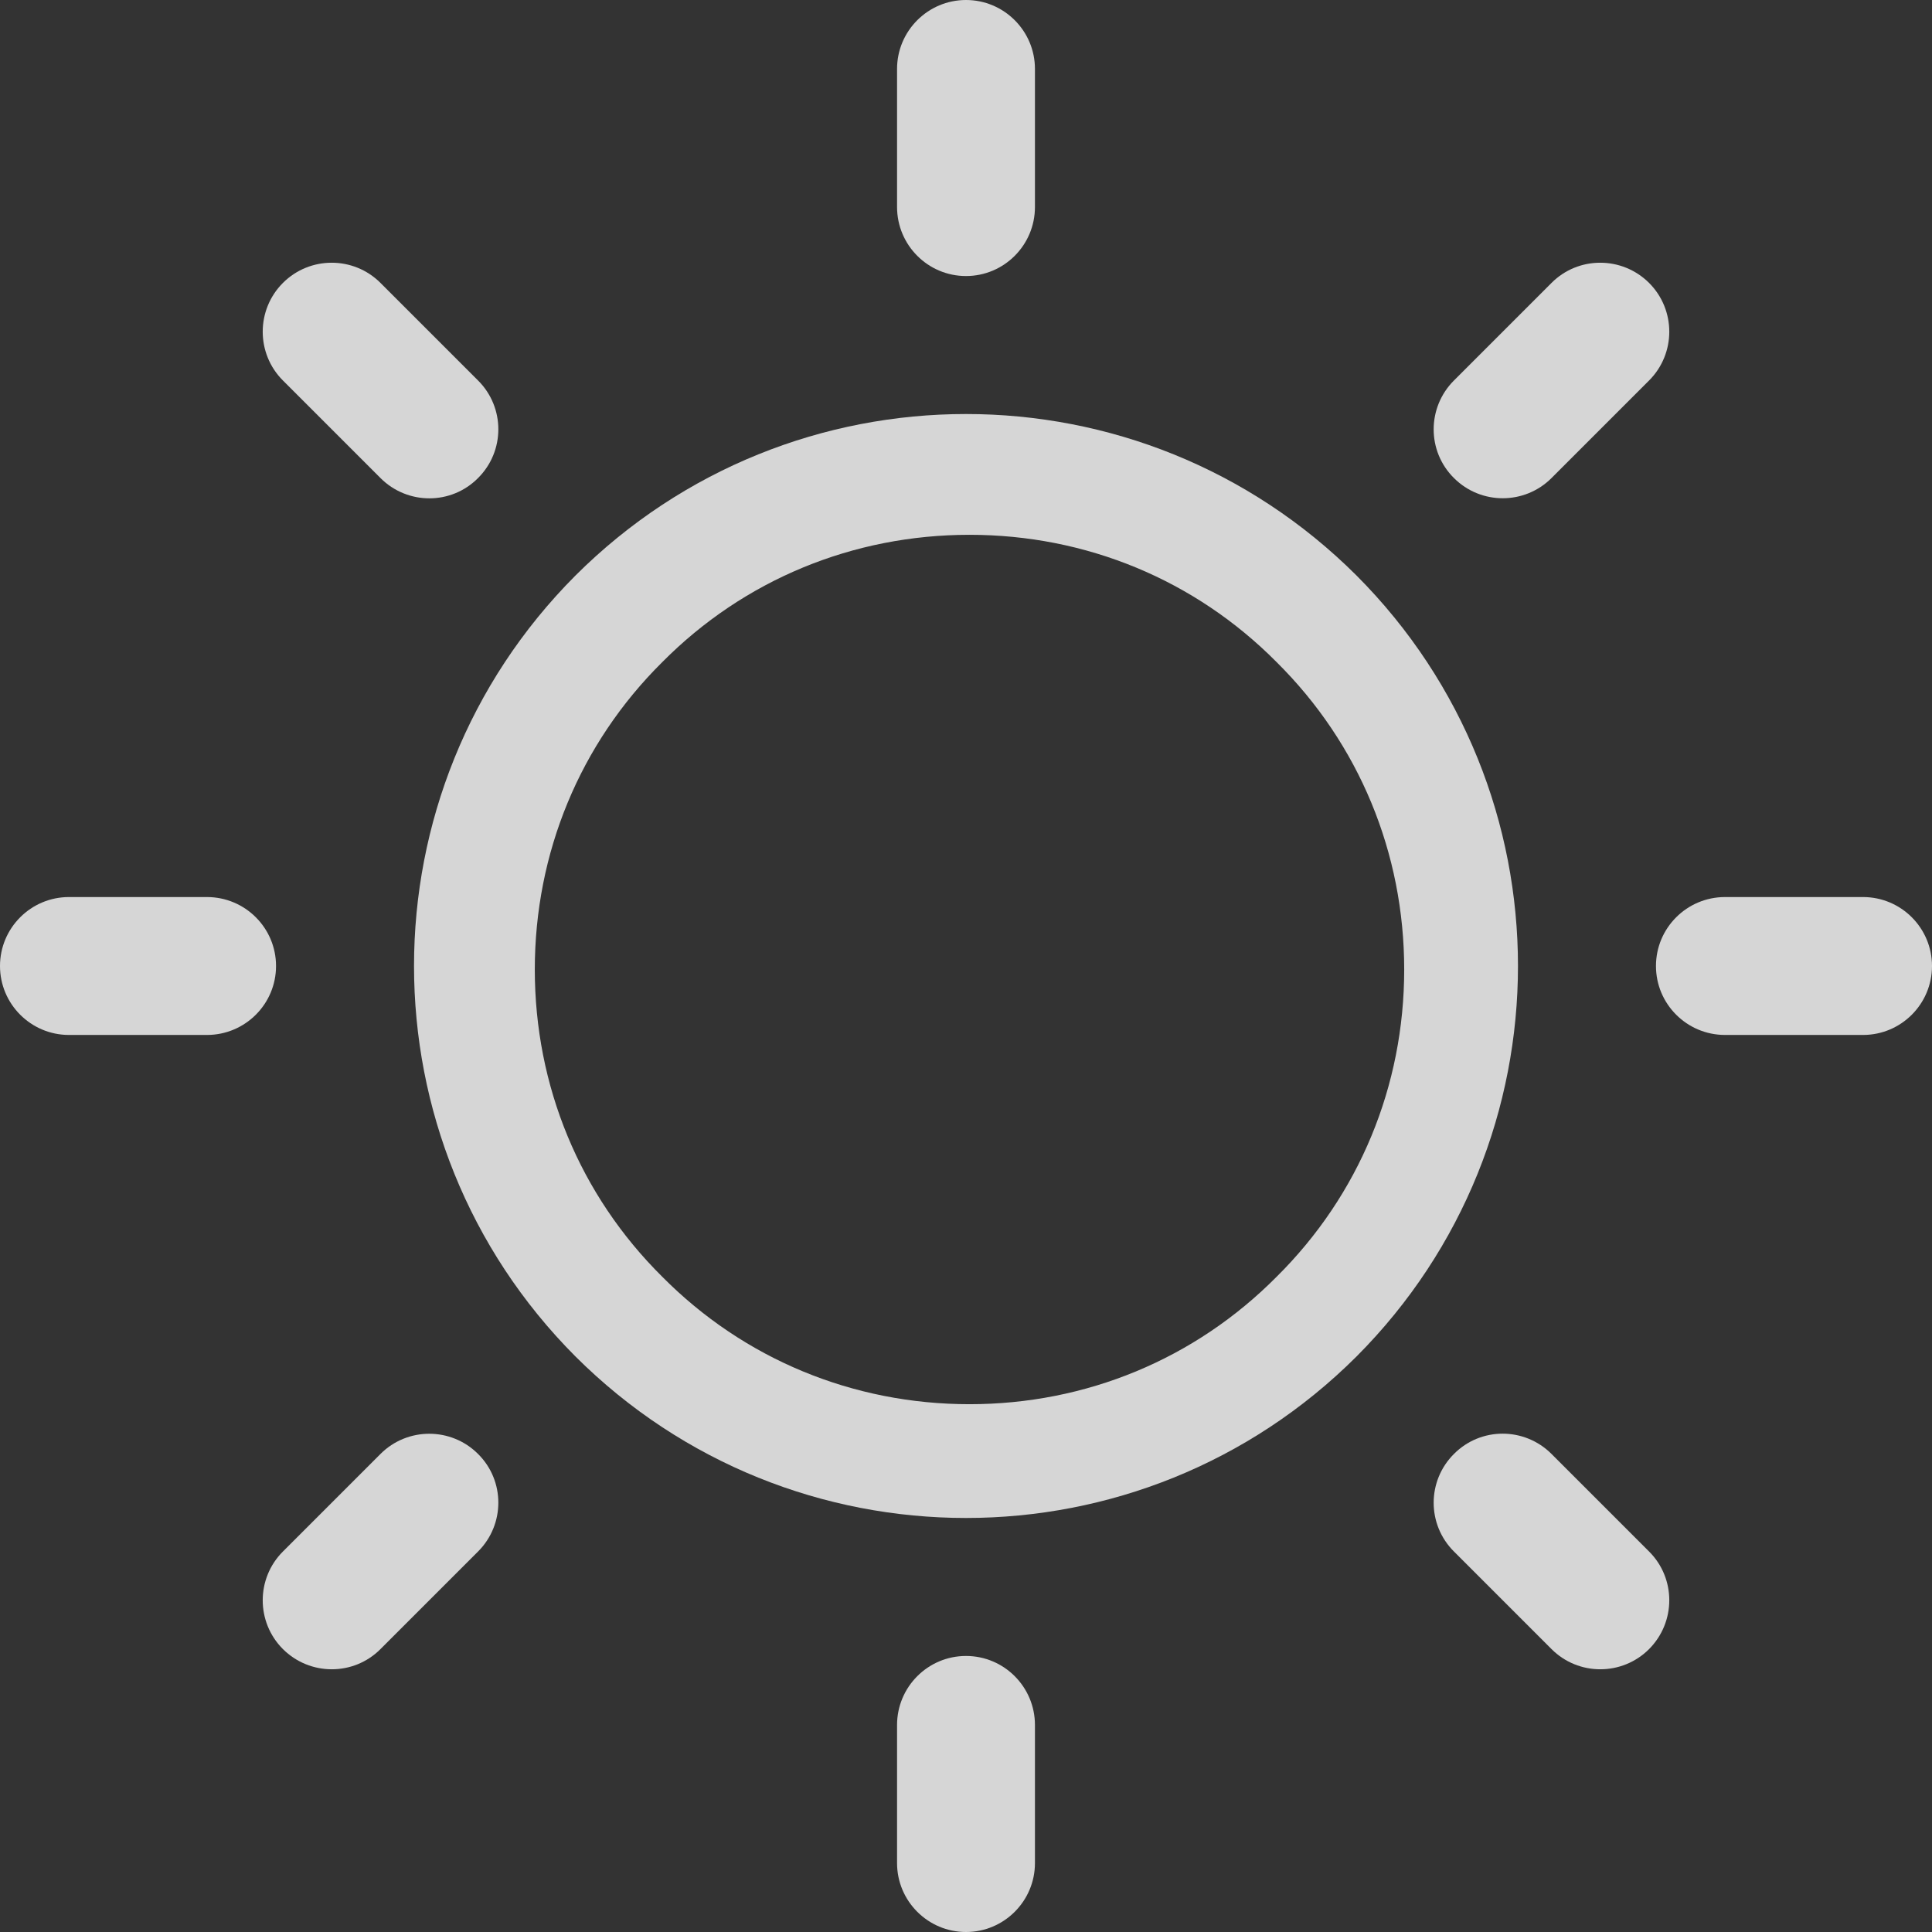
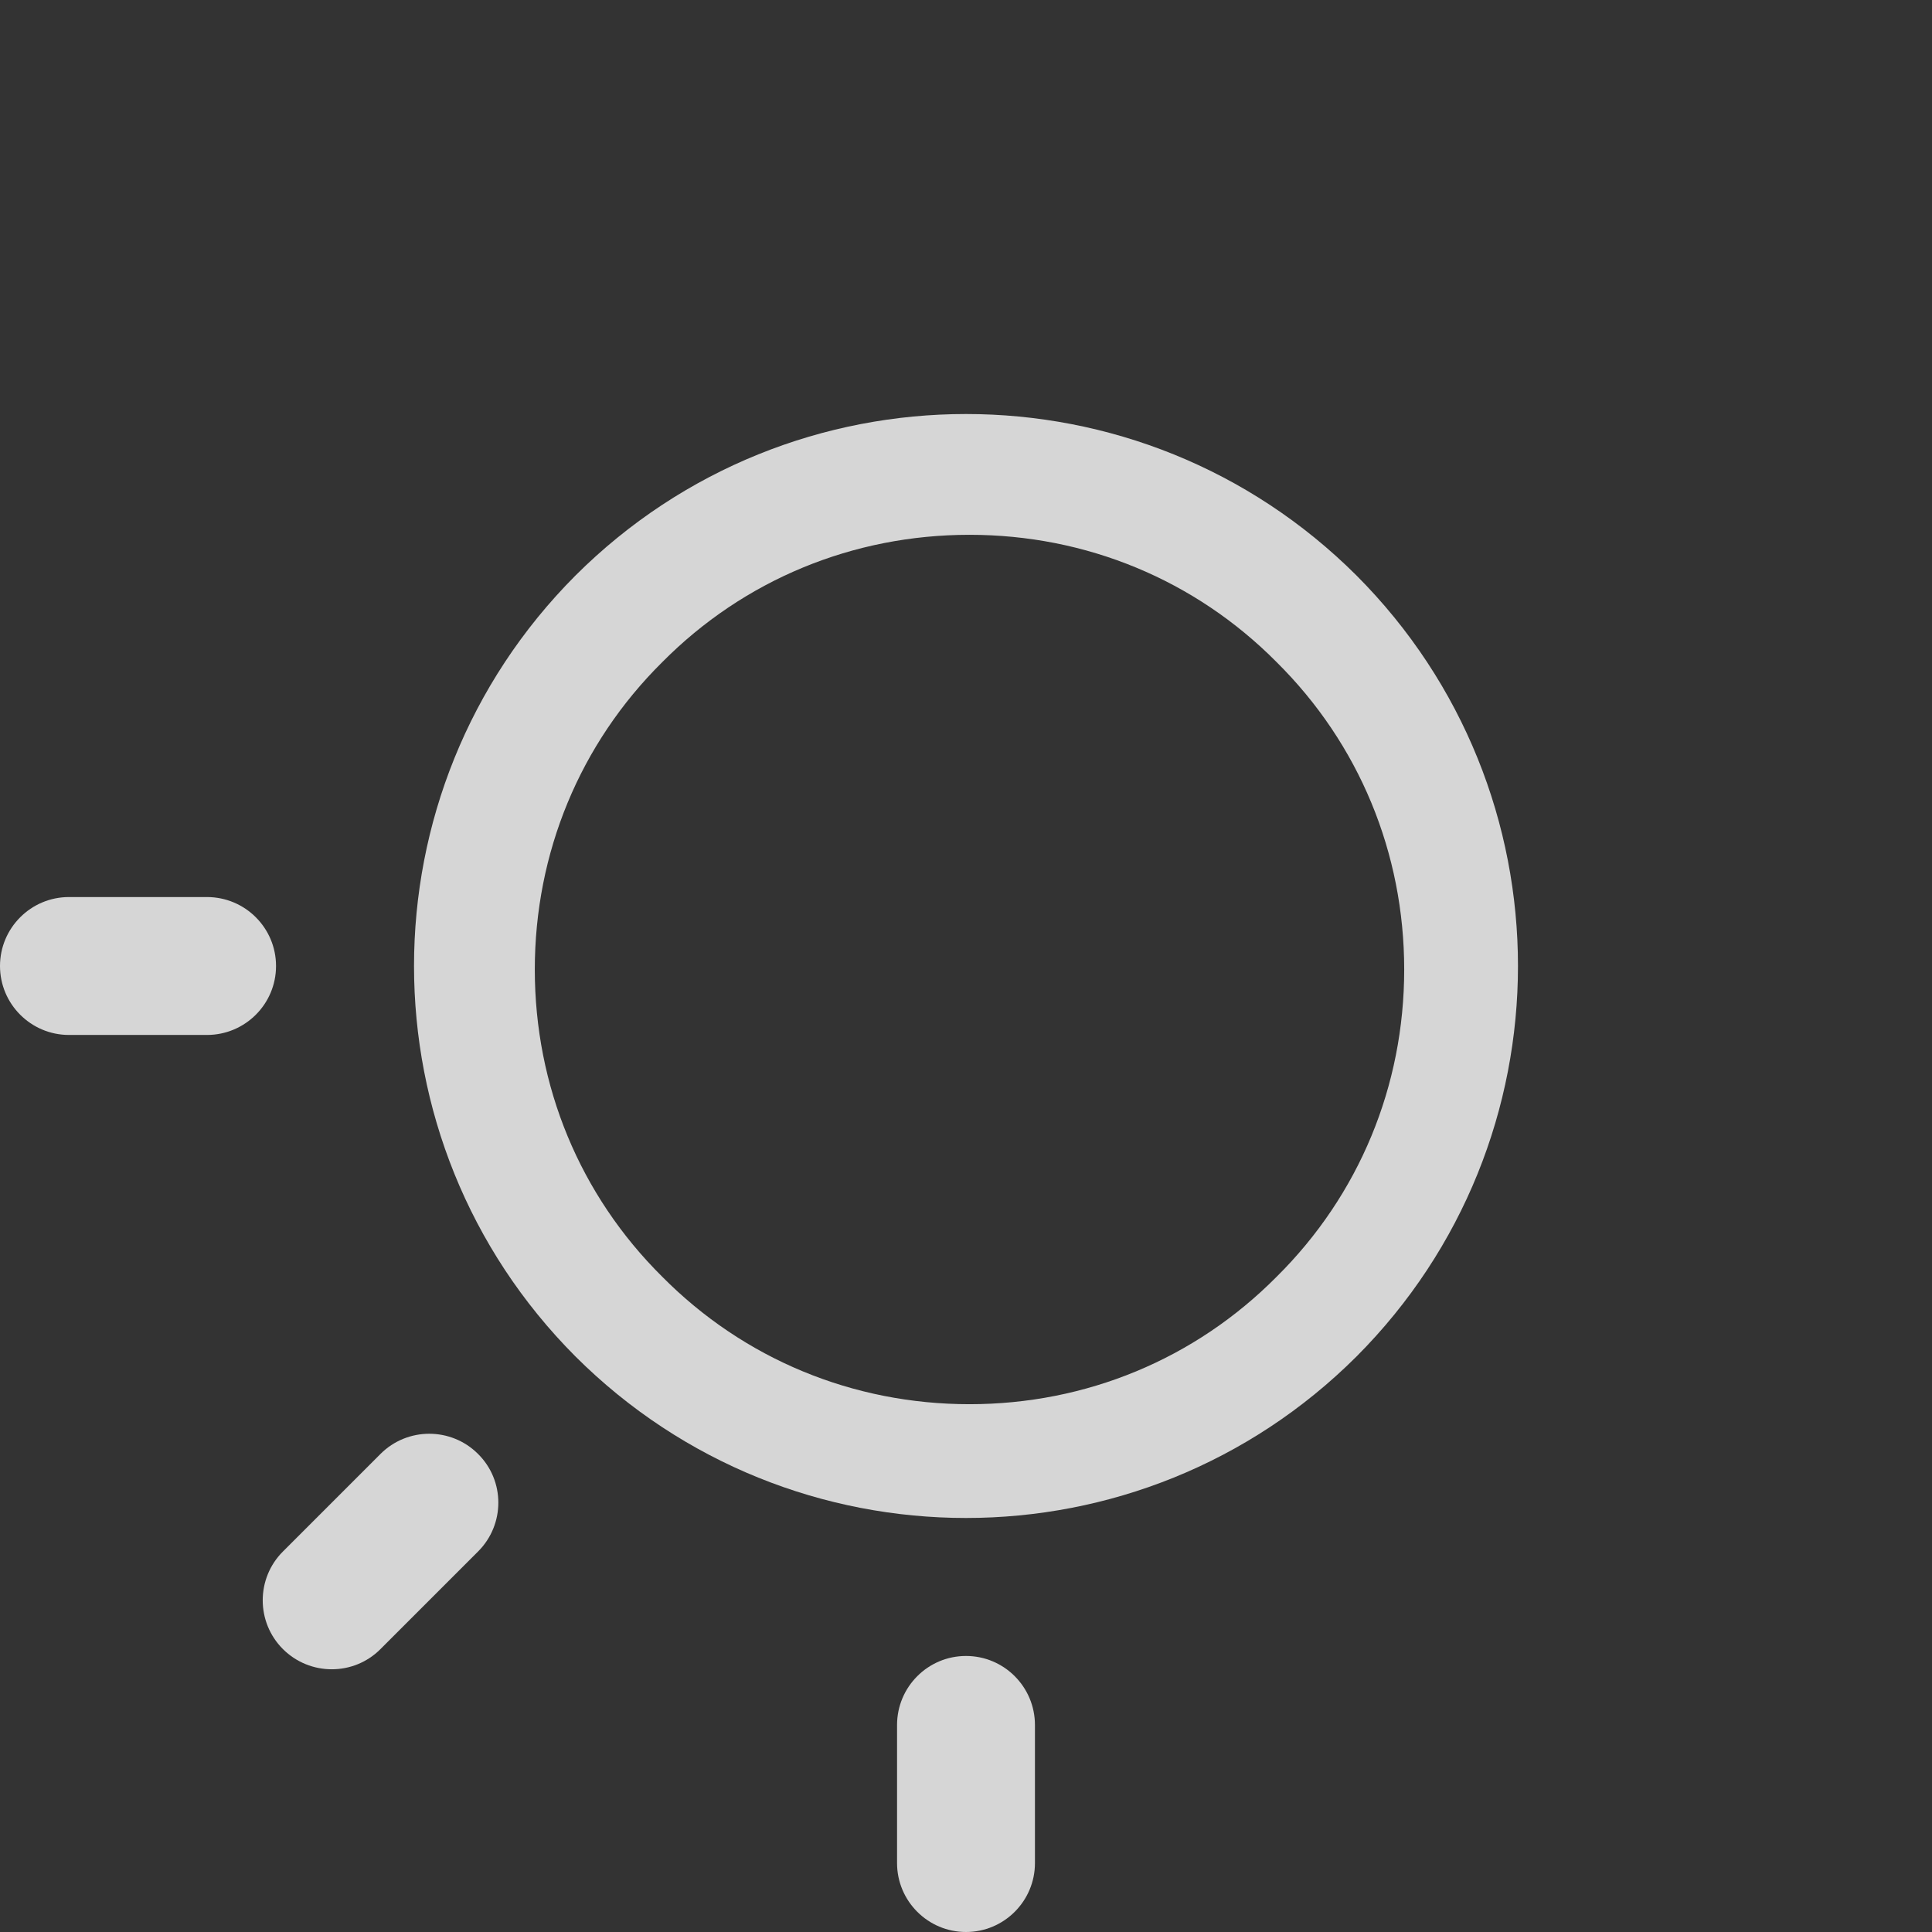
<svg xmlns="http://www.w3.org/2000/svg" width="16px" height="16px" viewBox="0 0 16 16" version="1.1">
  <rect x="0" y="0" width="16" height="16" fill="#333333" stroke="none" />
  <title>noun_sun_3336835</title>
  <g id="Page-1" stroke="none" stroke-width="1" fill="none" fill-rule="evenodd" opacity="0.8">
    <g id="mPulse_home_Dark-version" transform="translate(-1265, -9)" fill="#FFFFFF" fill-rule="nonzero">
      <g id="Group-14" transform="translate(159, 8)">
        <g id="Group-49" transform="translate(734, 0)">
          <g id="Group" transform="translate(372, 1)">
-             <path d="M15.429,7.429 L14.286,7.429 C13.97,7.429 13.714,7.685 13.714,8 C13.714,8.315 13.97,8.571 14.286,8.571 L15.429,8.571 C15.744,8.571 16,8.315 16,8 C16,7.685 15.744,7.429 15.429,7.429 Z" id="Path" />
            <path d="M1.714,7.429 L0.571,7.429 C0.256,7.429 0,7.685 0,8 C0,8.315 0.256,8.571 0.571,8.571 L1.714,8.571 C2.03,8.571 2.286,8.315 2.286,8 C2.286,7.685 2.03,7.429 1.714,7.429 Z" id="Path" />
            <path d="M11.234,4.766 C9.446,2.983 6.554,2.983 4.766,4.766 C2.983,6.554 2.983,9.446 4.766,11.234 C6.554,13.017 9.446,13.017 11.234,11.234 C13.017,9.446 13.017,6.554 11.234,4.766 Z M8.029,11.629 C7.065,11.629 6.161,11.256 5.484,10.573 C4.801,9.896 4.429,8.993 4.429,8.029 C4.429,7.065 4.801,6.161 5.484,5.484 C6.161,4.801 7.065,4.429 8.029,4.429 C8.993,4.429 9.896,4.801 10.573,5.484 C11.256,6.161 11.629,7.065 11.629,8.029 C11.629,8.993 11.256,9.896 10.573,10.573 C9.896,11.256 8.993,11.629 8.029,11.629 Z" id="Shape" />
-             <path d="M12.849,12.041 C12.625,11.817 12.263,11.817 12.041,12.041 C11.817,12.264 11.817,12.626 12.041,12.849 L12.849,13.657 C13.072,13.88 13.434,13.88 13.657,13.657 C13.88,13.433 13.88,13.071 13.657,12.849 L12.849,12.041 Z" id="Path" />
-             <path d="M3.151,3.959 C3.375,4.183 3.737,4.183 3.959,3.959 C4.183,3.736 4.183,3.374 3.959,3.151 L3.151,2.343 C2.928,2.12 2.566,2.12 2.343,2.343 C2.12,2.566 2.12,2.928 2.343,3.151 L3.151,3.959 Z" id="Path" />
-             <path d="M12.849,3.959 L13.657,3.151 C13.88,2.928 13.88,2.566 13.657,2.343 C13.433,2.12 13.071,2.12 12.849,2.343 L12.041,3.151 C11.817,3.375 11.817,3.737 12.041,3.959 C12.264,4.182 12.626,4.182 12.849,3.959 Z" id="Path" />
            <path d="M3.151,12.041 L2.343,12.849 C2.12,13.072 2.12,13.434 2.343,13.657 C2.567,13.88 2.929,13.88 3.151,13.657 L3.959,12.849 C4.183,12.625 4.183,12.263 3.959,12.041 C3.736,11.818 3.374,11.818 3.151,12.041 Z" id="Path" />
-             <path d="M8,2.286 C8.315,2.286 8.571,2.03 8.571,1.714 L8.571,0.571 C8.571,0.256 8.315,0 8,0 C7.685,0 7.429,0.256 7.429,0.571 L7.429,1.714 C7.429,2.03 7.685,2.286 8,2.286 Z" id="Path" />
            <path d="M8,13.714 C7.685,13.714 7.429,13.97 7.429,14.286 L7.429,15.429 C7.429,15.744 7.685,16 8,16 C8.315,16 8.571,15.744 8.571,15.429 L8.571,14.286 C8.571,13.97 8.315,13.714 8,13.714 Z" id="Path" />
          </g>
        </g>
      </g>
    </g>
  </g>
</svg>